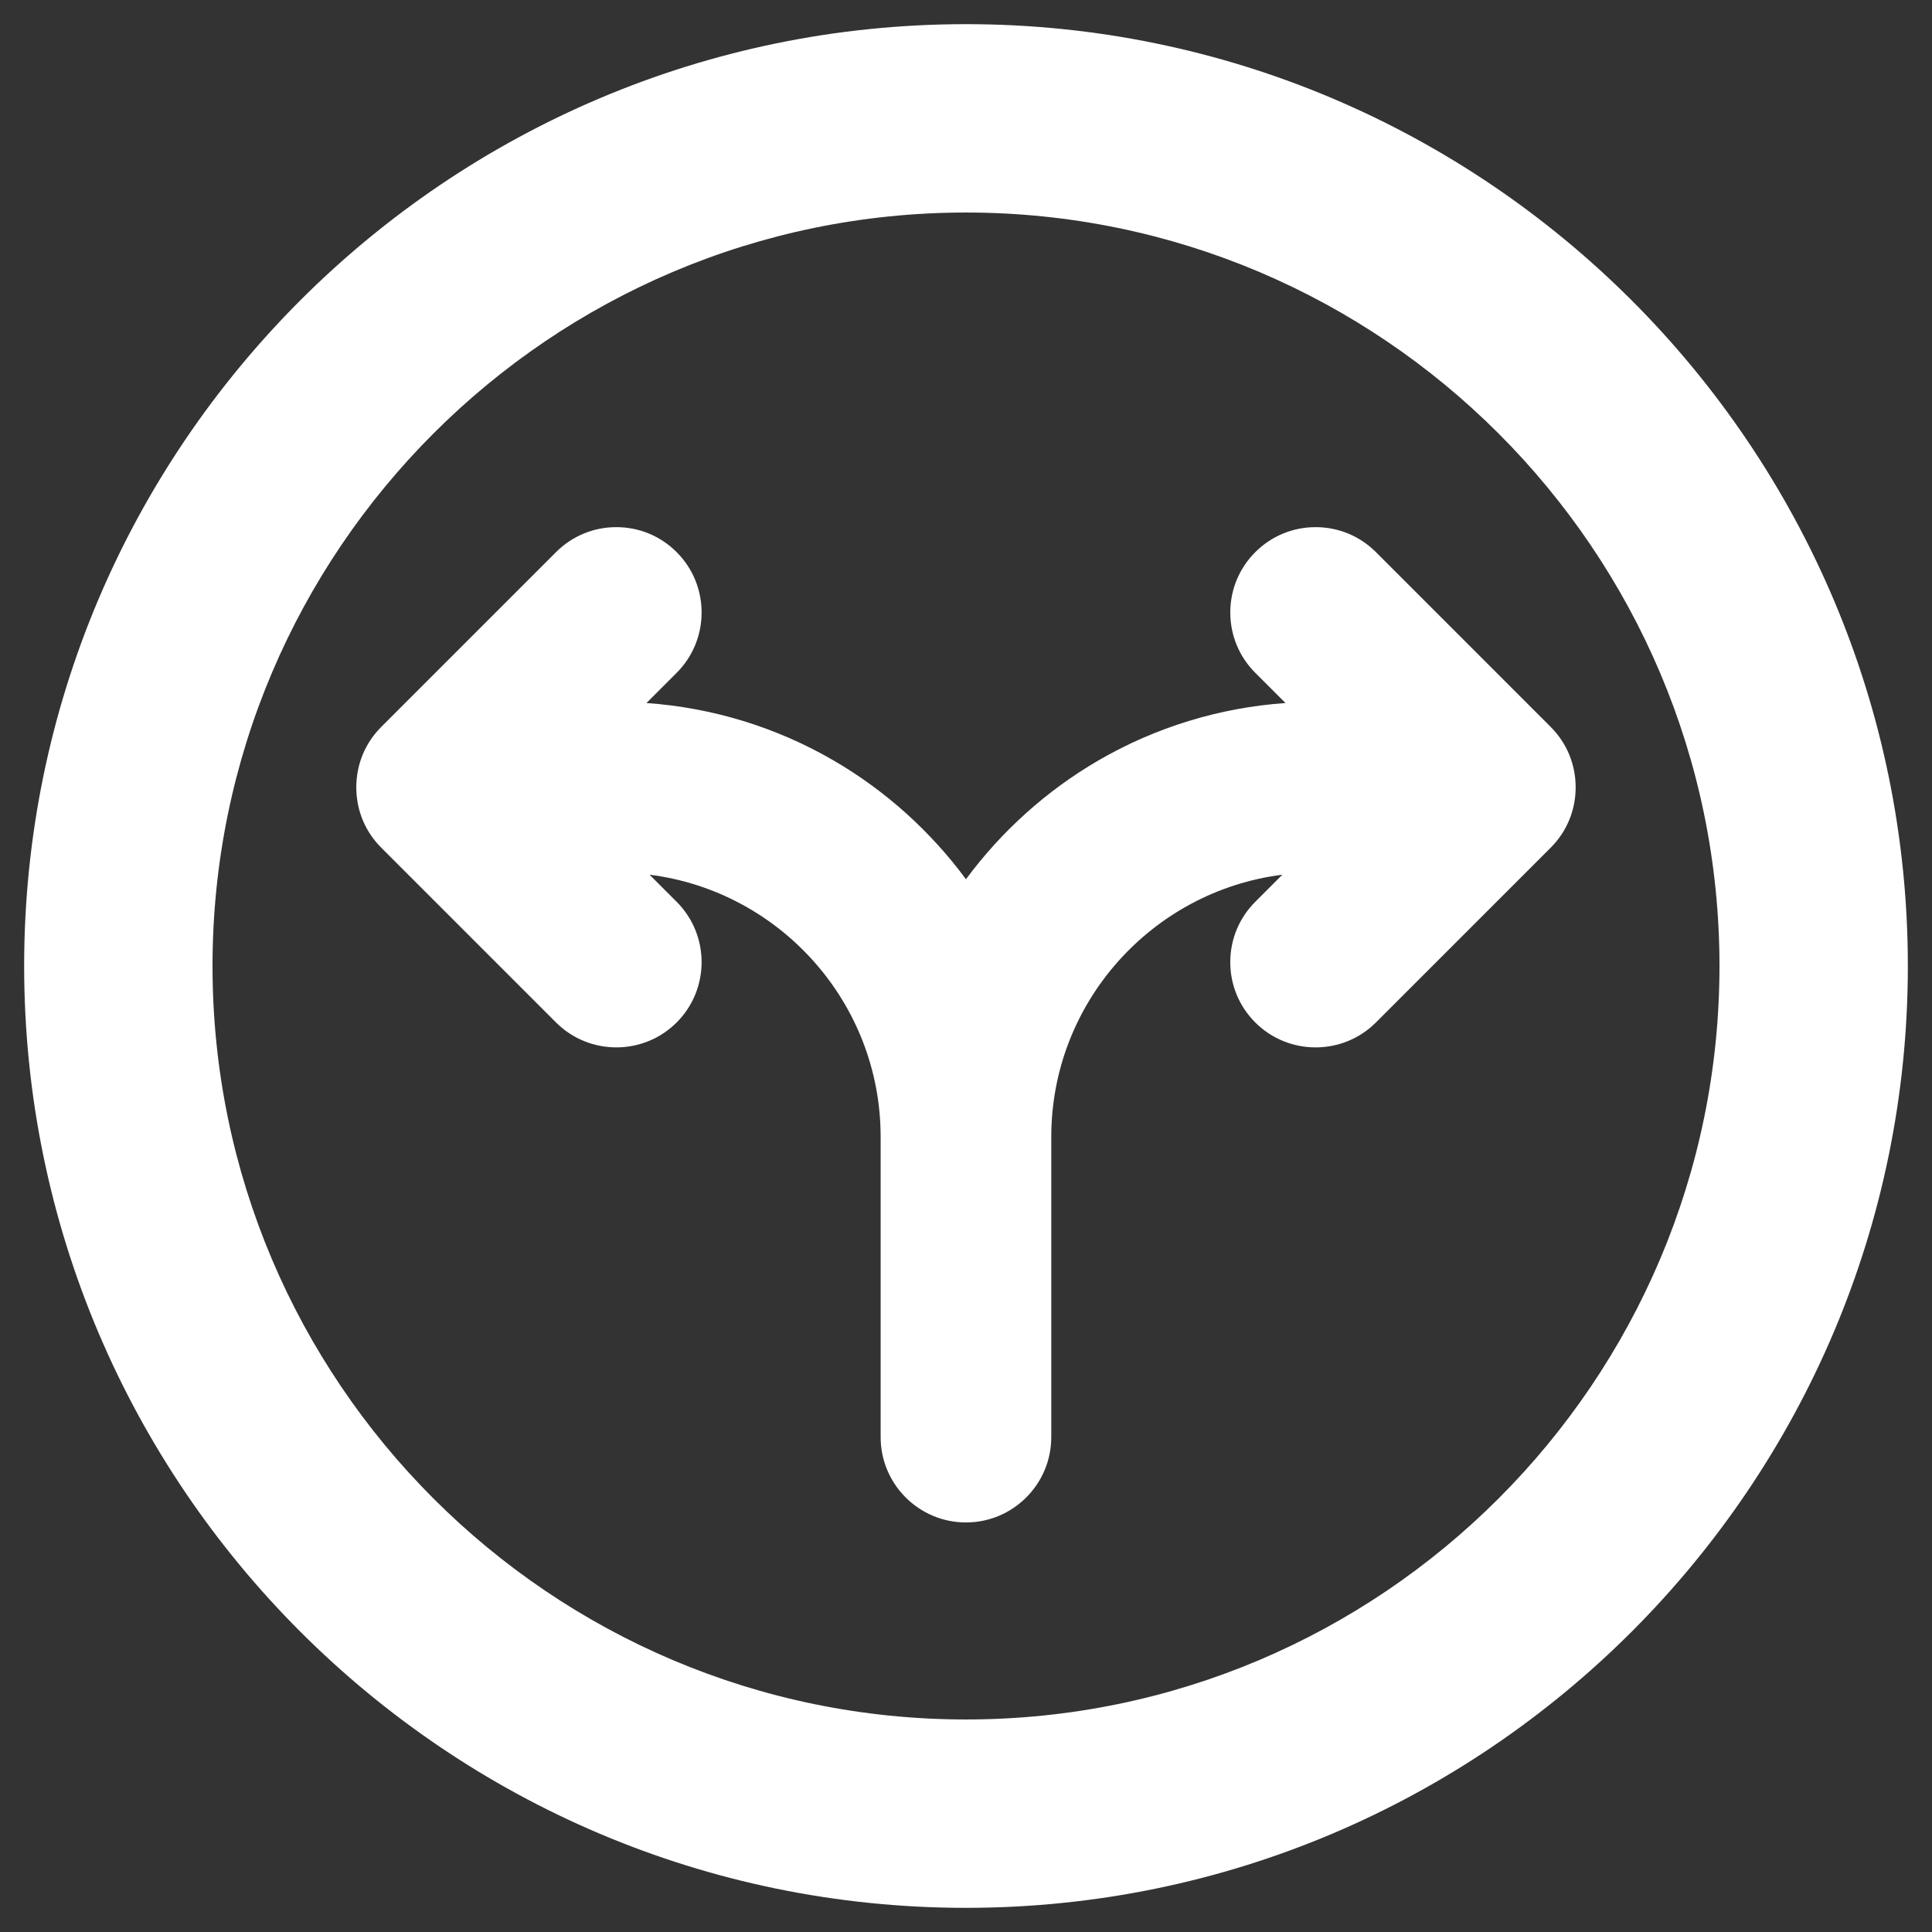
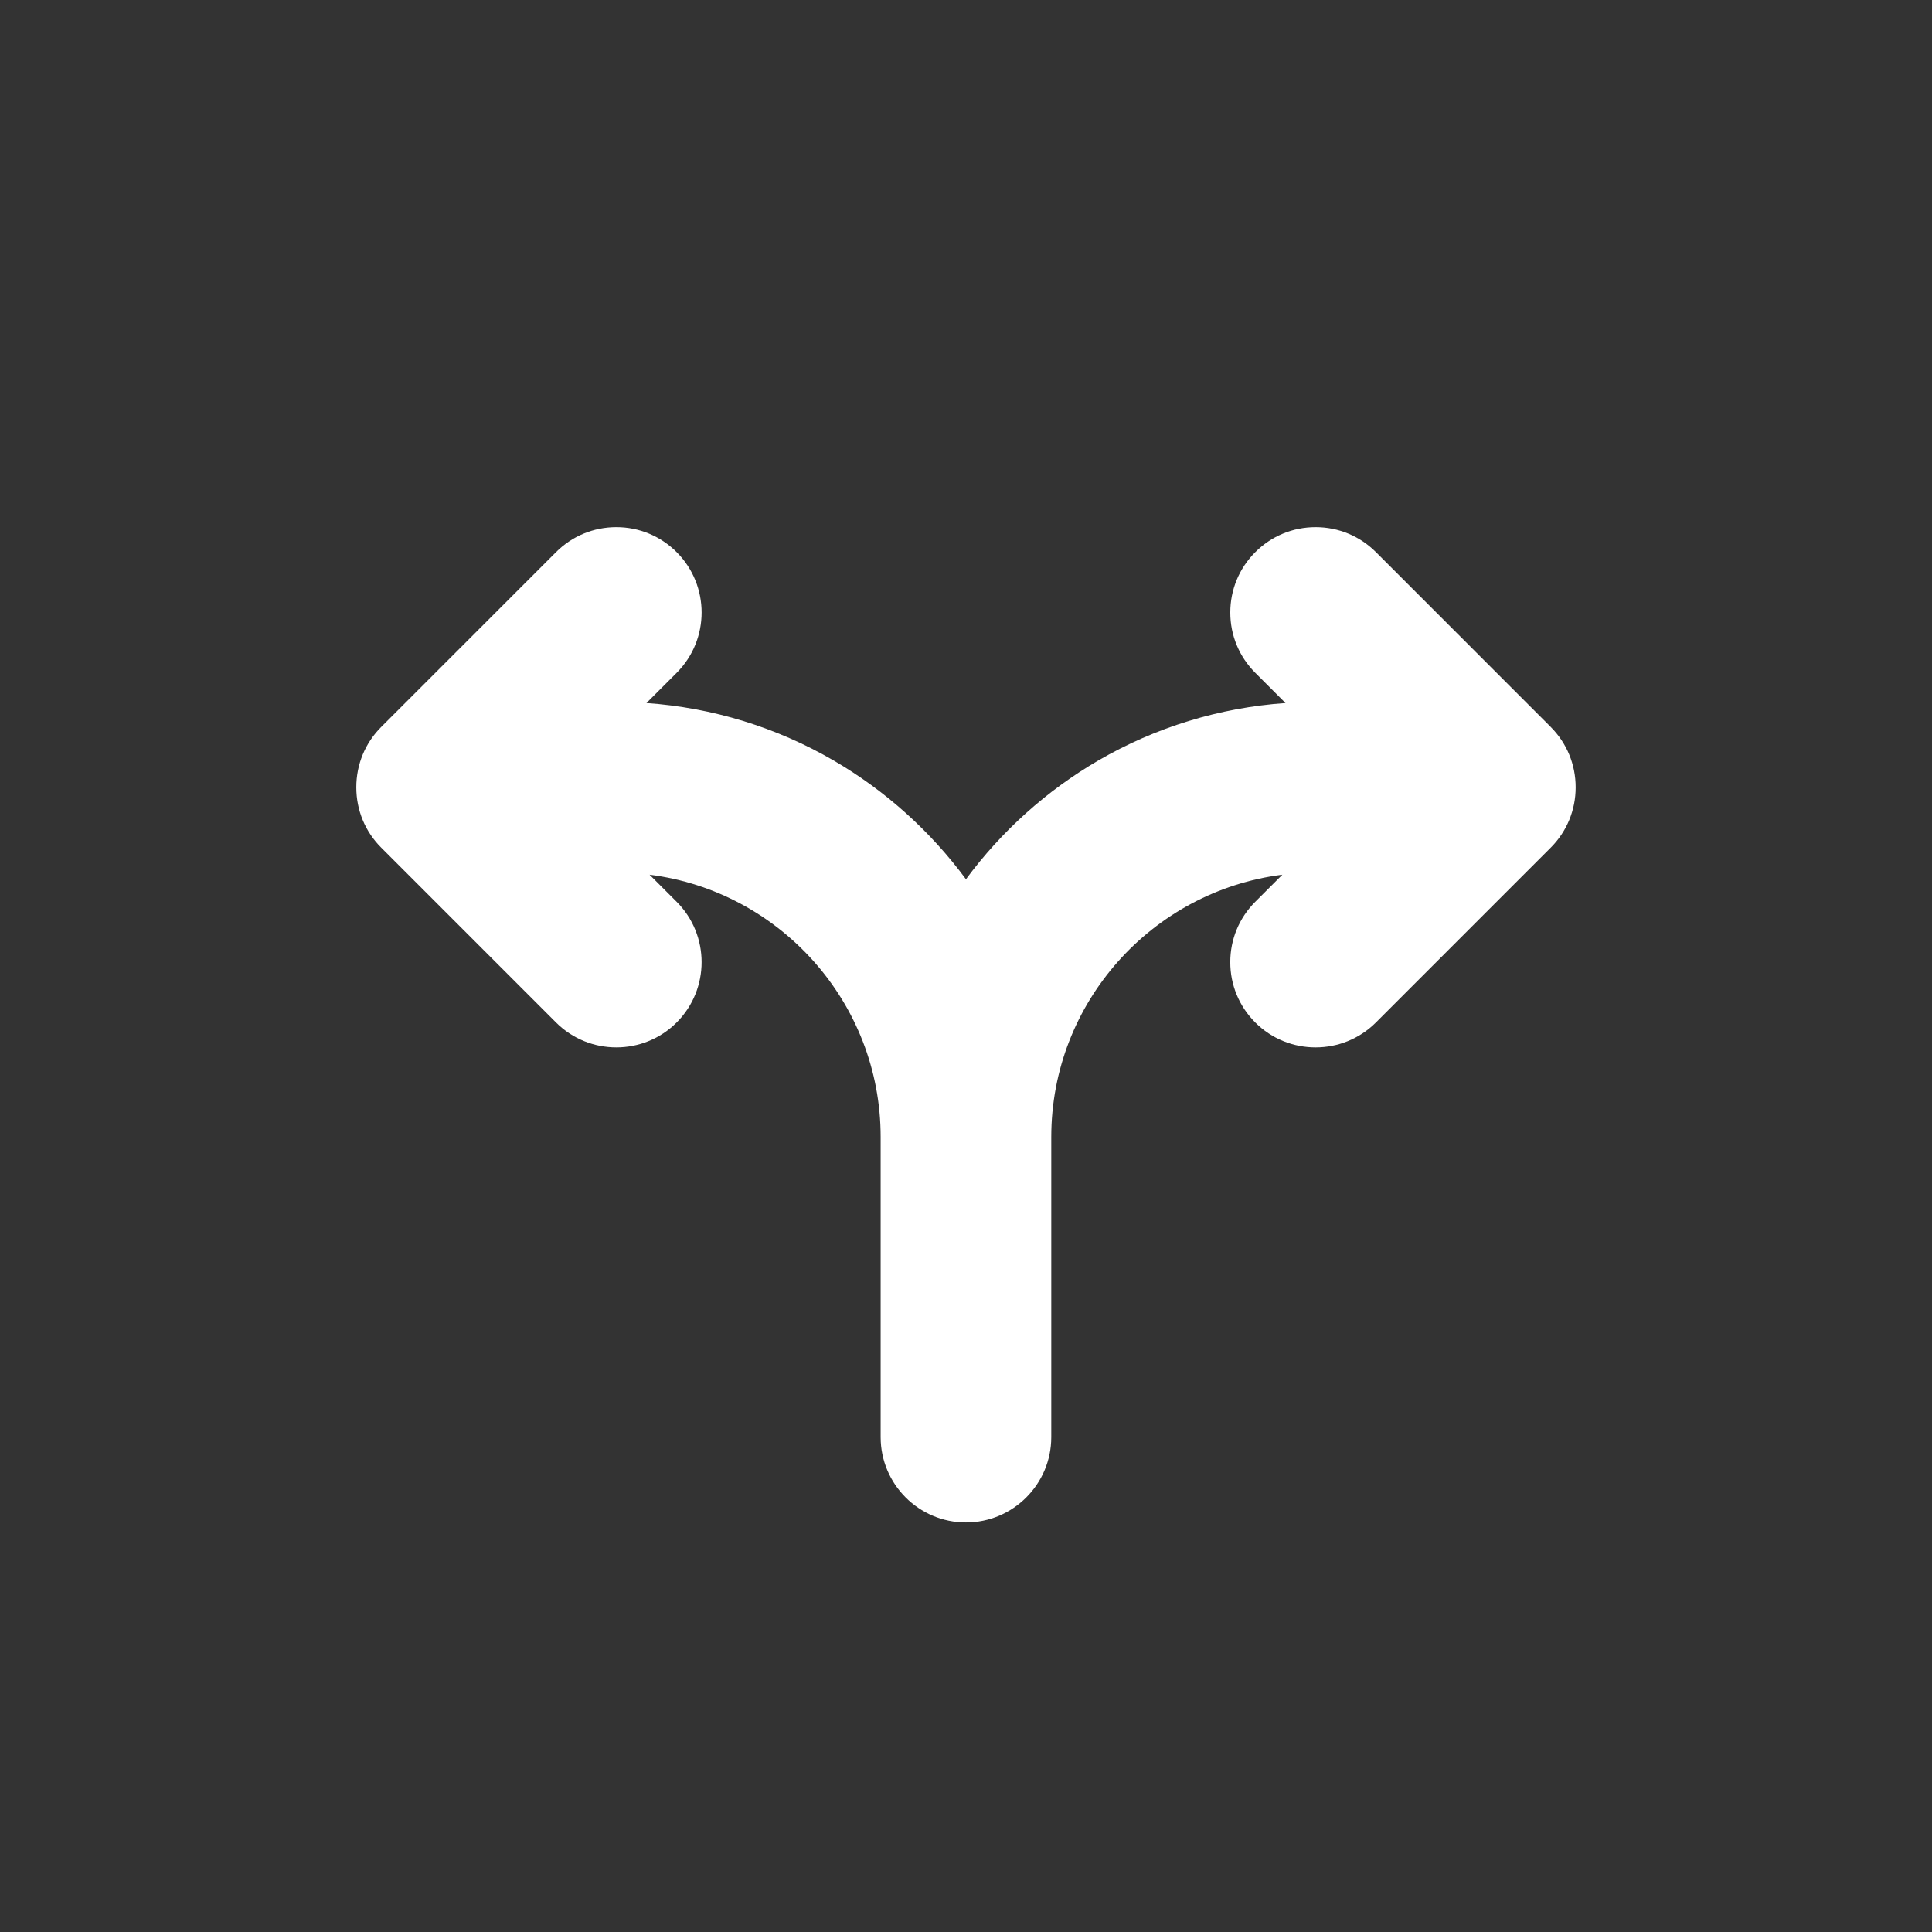
<svg xmlns="http://www.w3.org/2000/svg" id="a" data-name="Ebene 1" viewBox="0 0 2000 2000">
  <rect x="0" y="0" width="2000" height="2000" fill="#333333" stroke="none" />
  <defs>
    <style>
      .b {
        fill: #fff;
      }
    </style>
  </defs>
  <path class="b" d="M1605.28,752.49l-180.89-180.91c-16.69-16.69-38.87-25.88-62.46-25.88s-45.77,9.19-62.46,25.88-25.88,38.87-25.88,62.46,9.19,45.77,25.88,62.46l31.28,31.27c-68.21,4.76-134.65,25.09-193.82,59.51-53.49,31.12-100.21,73.15-136.97,122.92-36.75-49.78-83.48-91.81-136.96-122.92-59.16-34.42-125.6-54.75-193.81-59.51l31.28-31.28c34.44-34.44,34.44-90.47,0-124.91-16.69-16.69-38.86-25.88-62.45-25.88s-45.76,9.19-62.45,25.88l-180.83,180.85c-16.71,16.62-25.92,38.87-25.91,62.65,0,23.71,9.21,45.91,25.85,62.45l180.9,180.92c34.43,34.4,90.45,34.4,124.88,0,34.44-34.44,34.44-90.47,0-124.91l-28.04-28.04c134.69,16.97,239.21,132.24,239.21,271.46v310.76c0,48.7,39.62,88.32,88.32,88.32s88.32-39.62,88.32-88.32v-310.76c0-139.22,104.52-254.49,239.22-271.46l-28.04,28.04c-16.69,16.69-25.88,38.87-25.88,62.46s9.19,45.77,25.88,62.46c34.43,34.4,90.46,34.4,124.9,0l180.85-180.87c16.71-16.64,25.91-38.86,25.91-62.55s-9.2-45.93-25.87-62.53Z" />
-   <path class="b" d="M1000,25.01C462.37,25.01,25,462.38,25,1000.01s437.37,974.98,975,974.98,975-437.37,975-974.98S1537.58,25.01,1000,25.01ZM1000,1779.99c-430.08,0-780-349.9-780-779.98S569.92,220.01,1000,220.01s780,349.92,780,780-349.92,779.98-780,779.98Z" />
</svg>